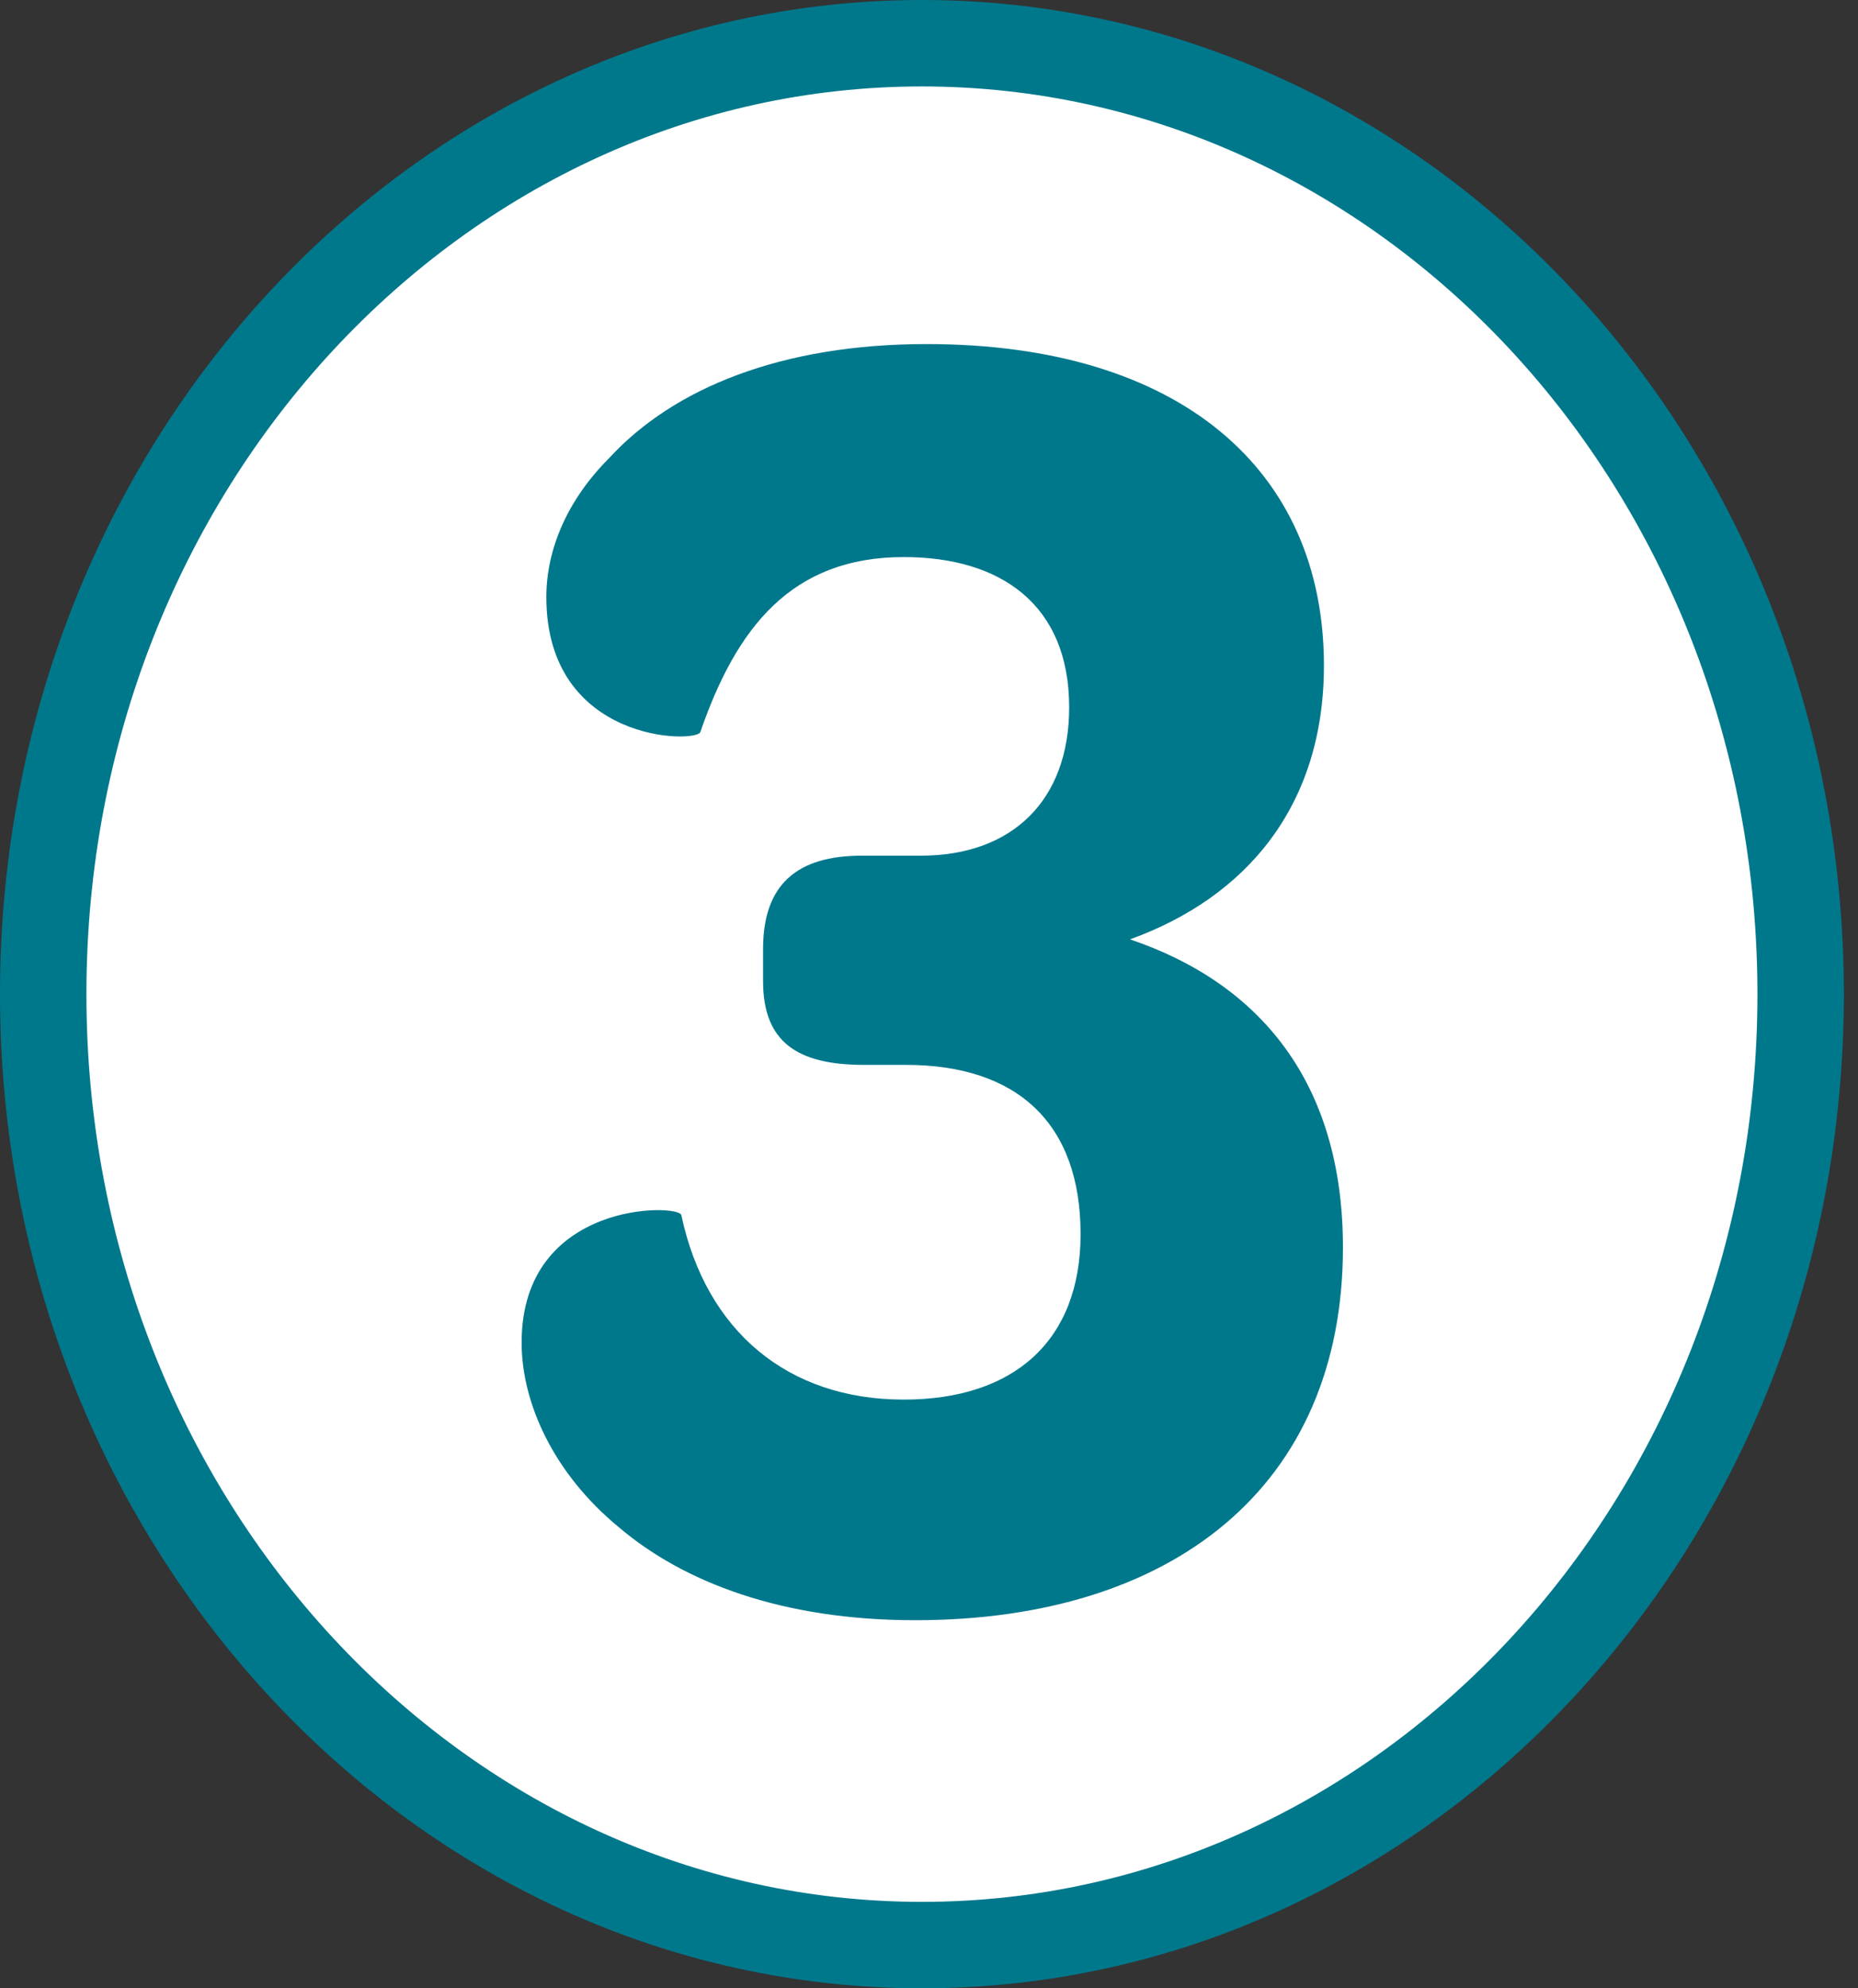
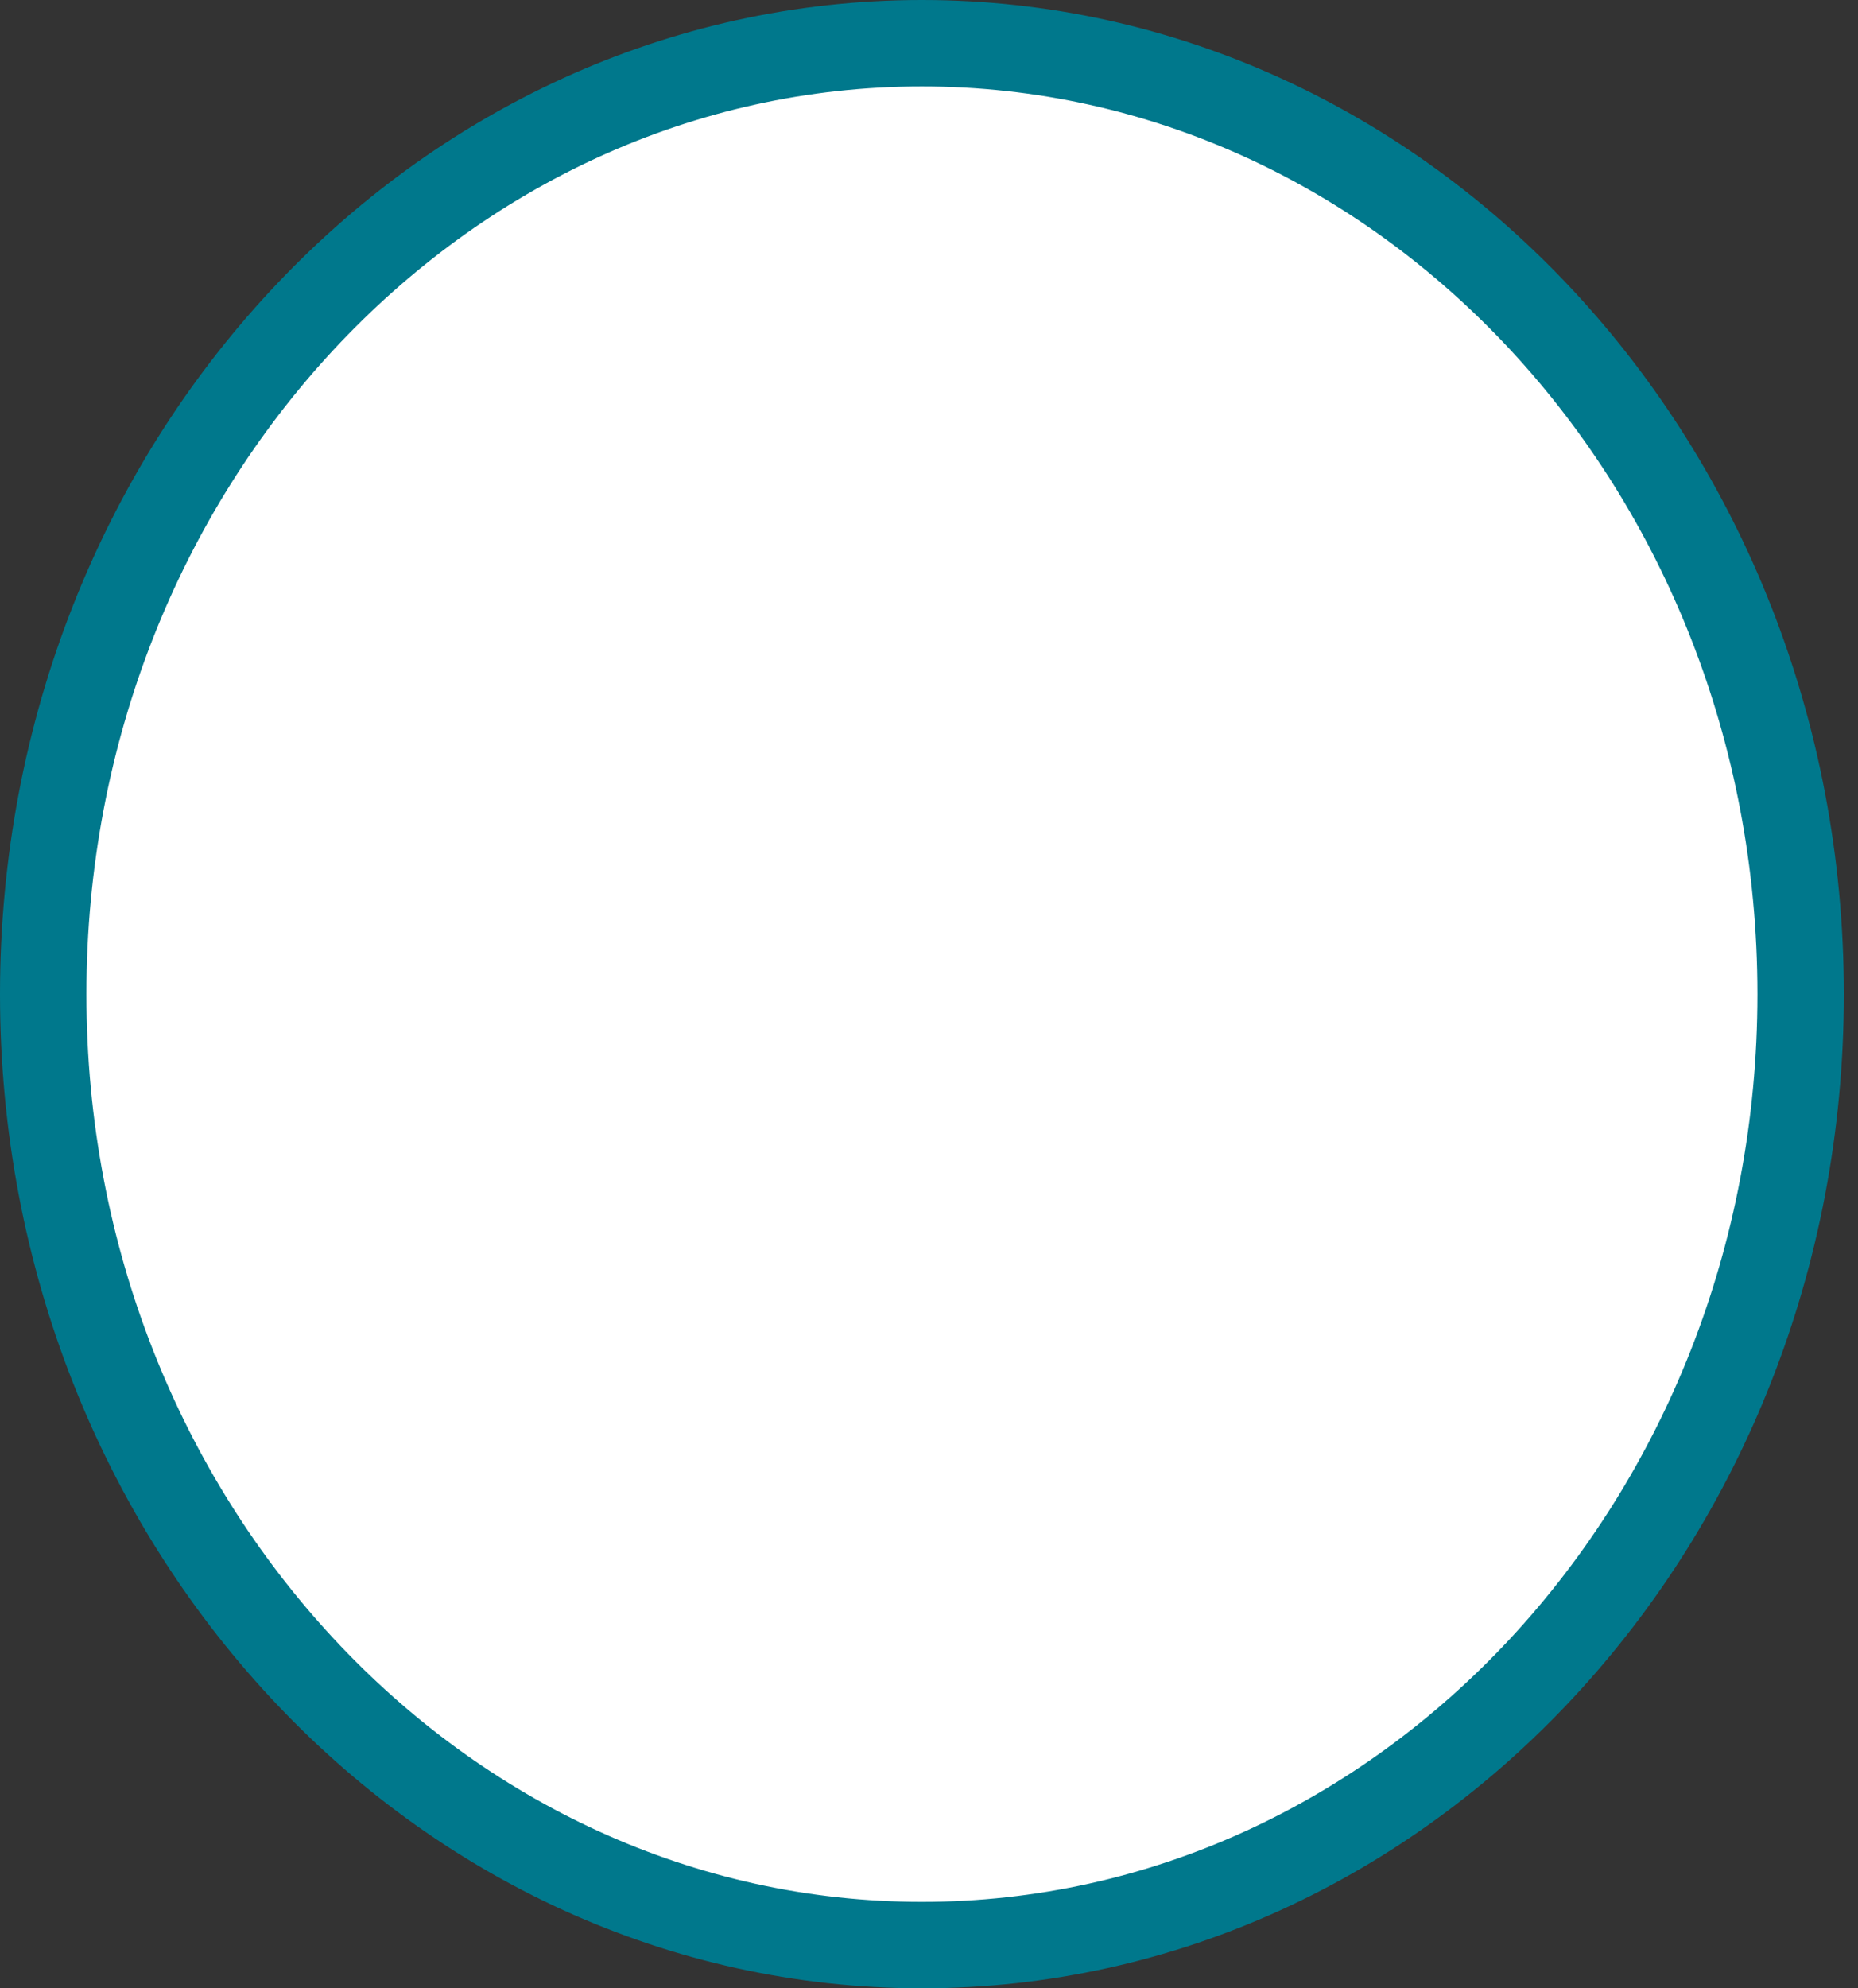
<svg xmlns="http://www.w3.org/2000/svg" width="86" height="92" viewBox="0 0 86 92" fill="none">
  <rect x="0" y="0" width="86" height="92" fill="#333333" stroke="none" />
  <path d="M83.345 46C83.345 70.445 64.997 90 42.673 90C20.349 90 2 70.445 2 46C2 21.555 20.349 2 42.673 2C64.997 2 83.345 21.555 83.345 46Z" fill="white" stroke="#00788C" stroke-width="4" />
-   <path d="M42.36 74.968C36.2 74.968 31.624 73.208 28.632 70.656C25.64 68.192 24.144 64.936 24.144 62.12C24.144 55.52 31.448 55.696 31.536 56.224C32.68 61.592 36.464 64.76 41.832 64.76C46.936 64.76 50.016 62.032 50.016 57.104C50.016 52 47.112 49.272 41.92 49.272H39.984C36.904 49.272 35.32 48.216 35.32 45.4V43.904C35.32 40.912 36.904 39.592 39.896 39.592H42.624C46.848 39.592 49.488 37.04 49.488 32.728C49.488 27.976 46.32 25.776 41.832 25.776C36.64 25.776 34.088 29.032 32.416 33.872C32.24 34.4 25.288 34.4 25.288 27.624C25.288 25.424 26.256 23.136 28.192 21.2C31.184 17.944 36.2 15.92 42.888 15.92C54.592 15.92 61.28 21.728 61.28 30.792C61.28 37.304 57.672 41.528 52.304 43.464C58.288 45.488 62.16 50.064 62.16 57.72C62.16 68.808 54.24 74.968 42.36 74.968Z" fill="#00788C" />
</svg>